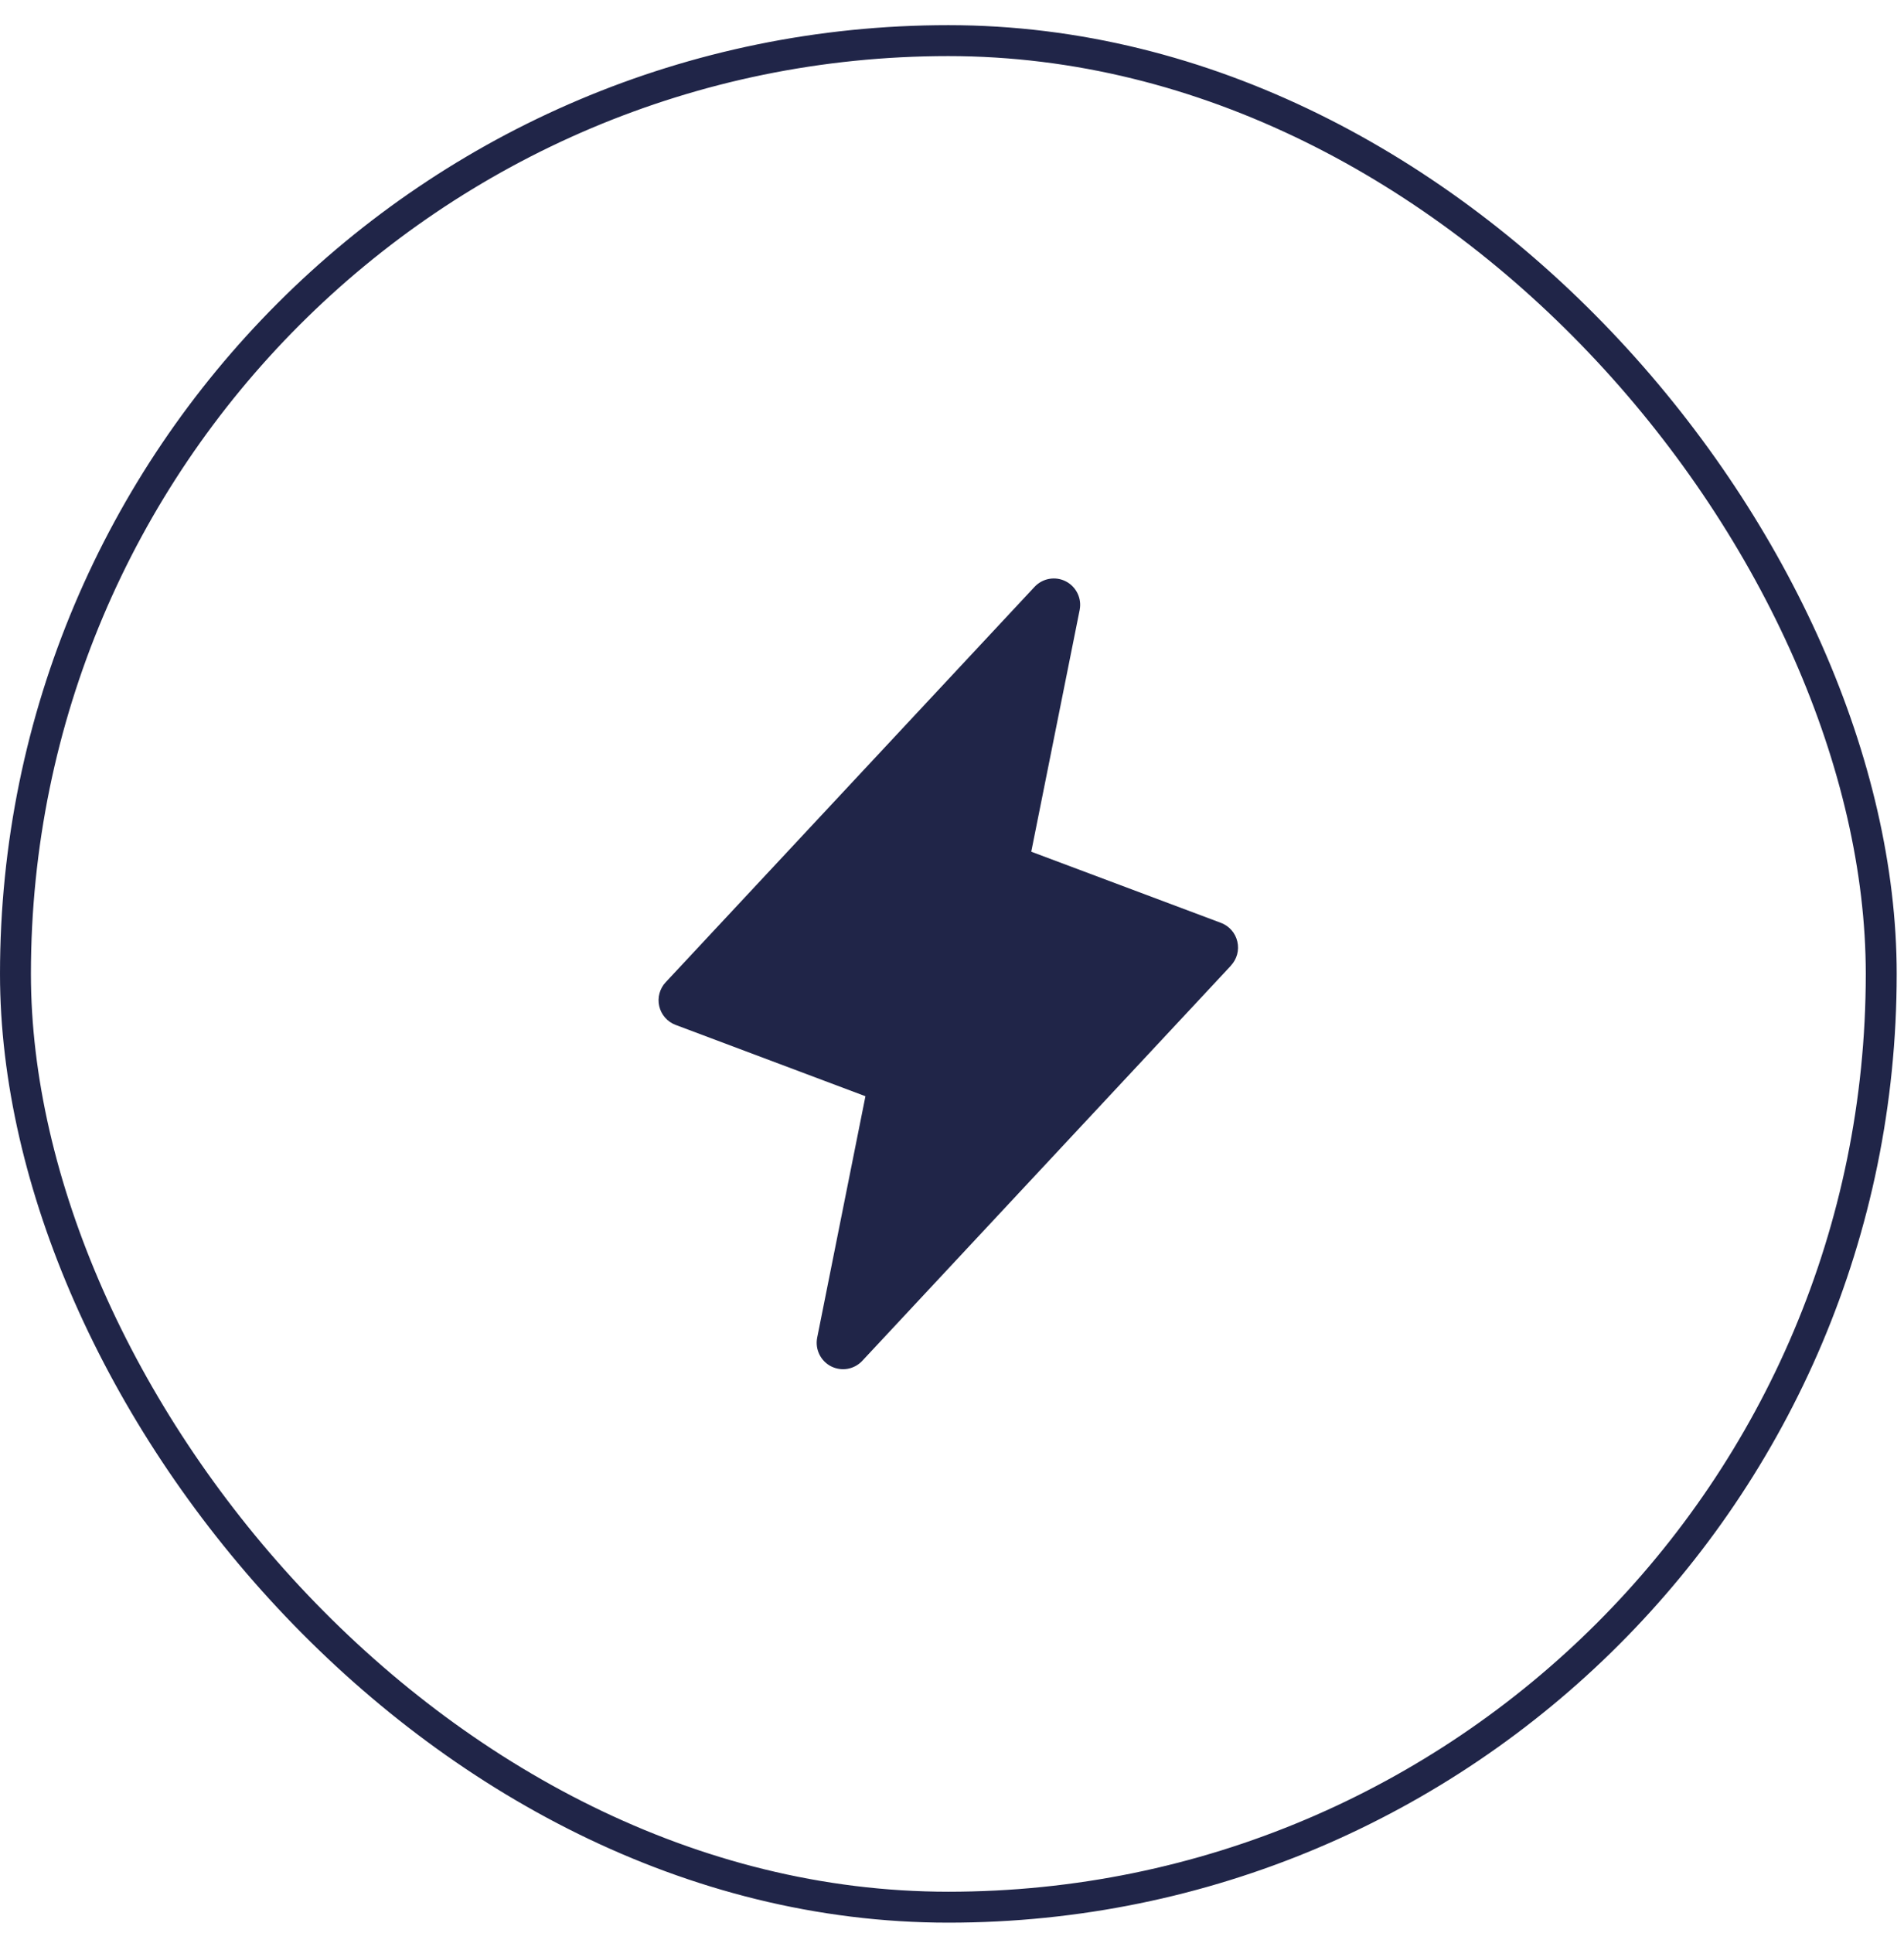
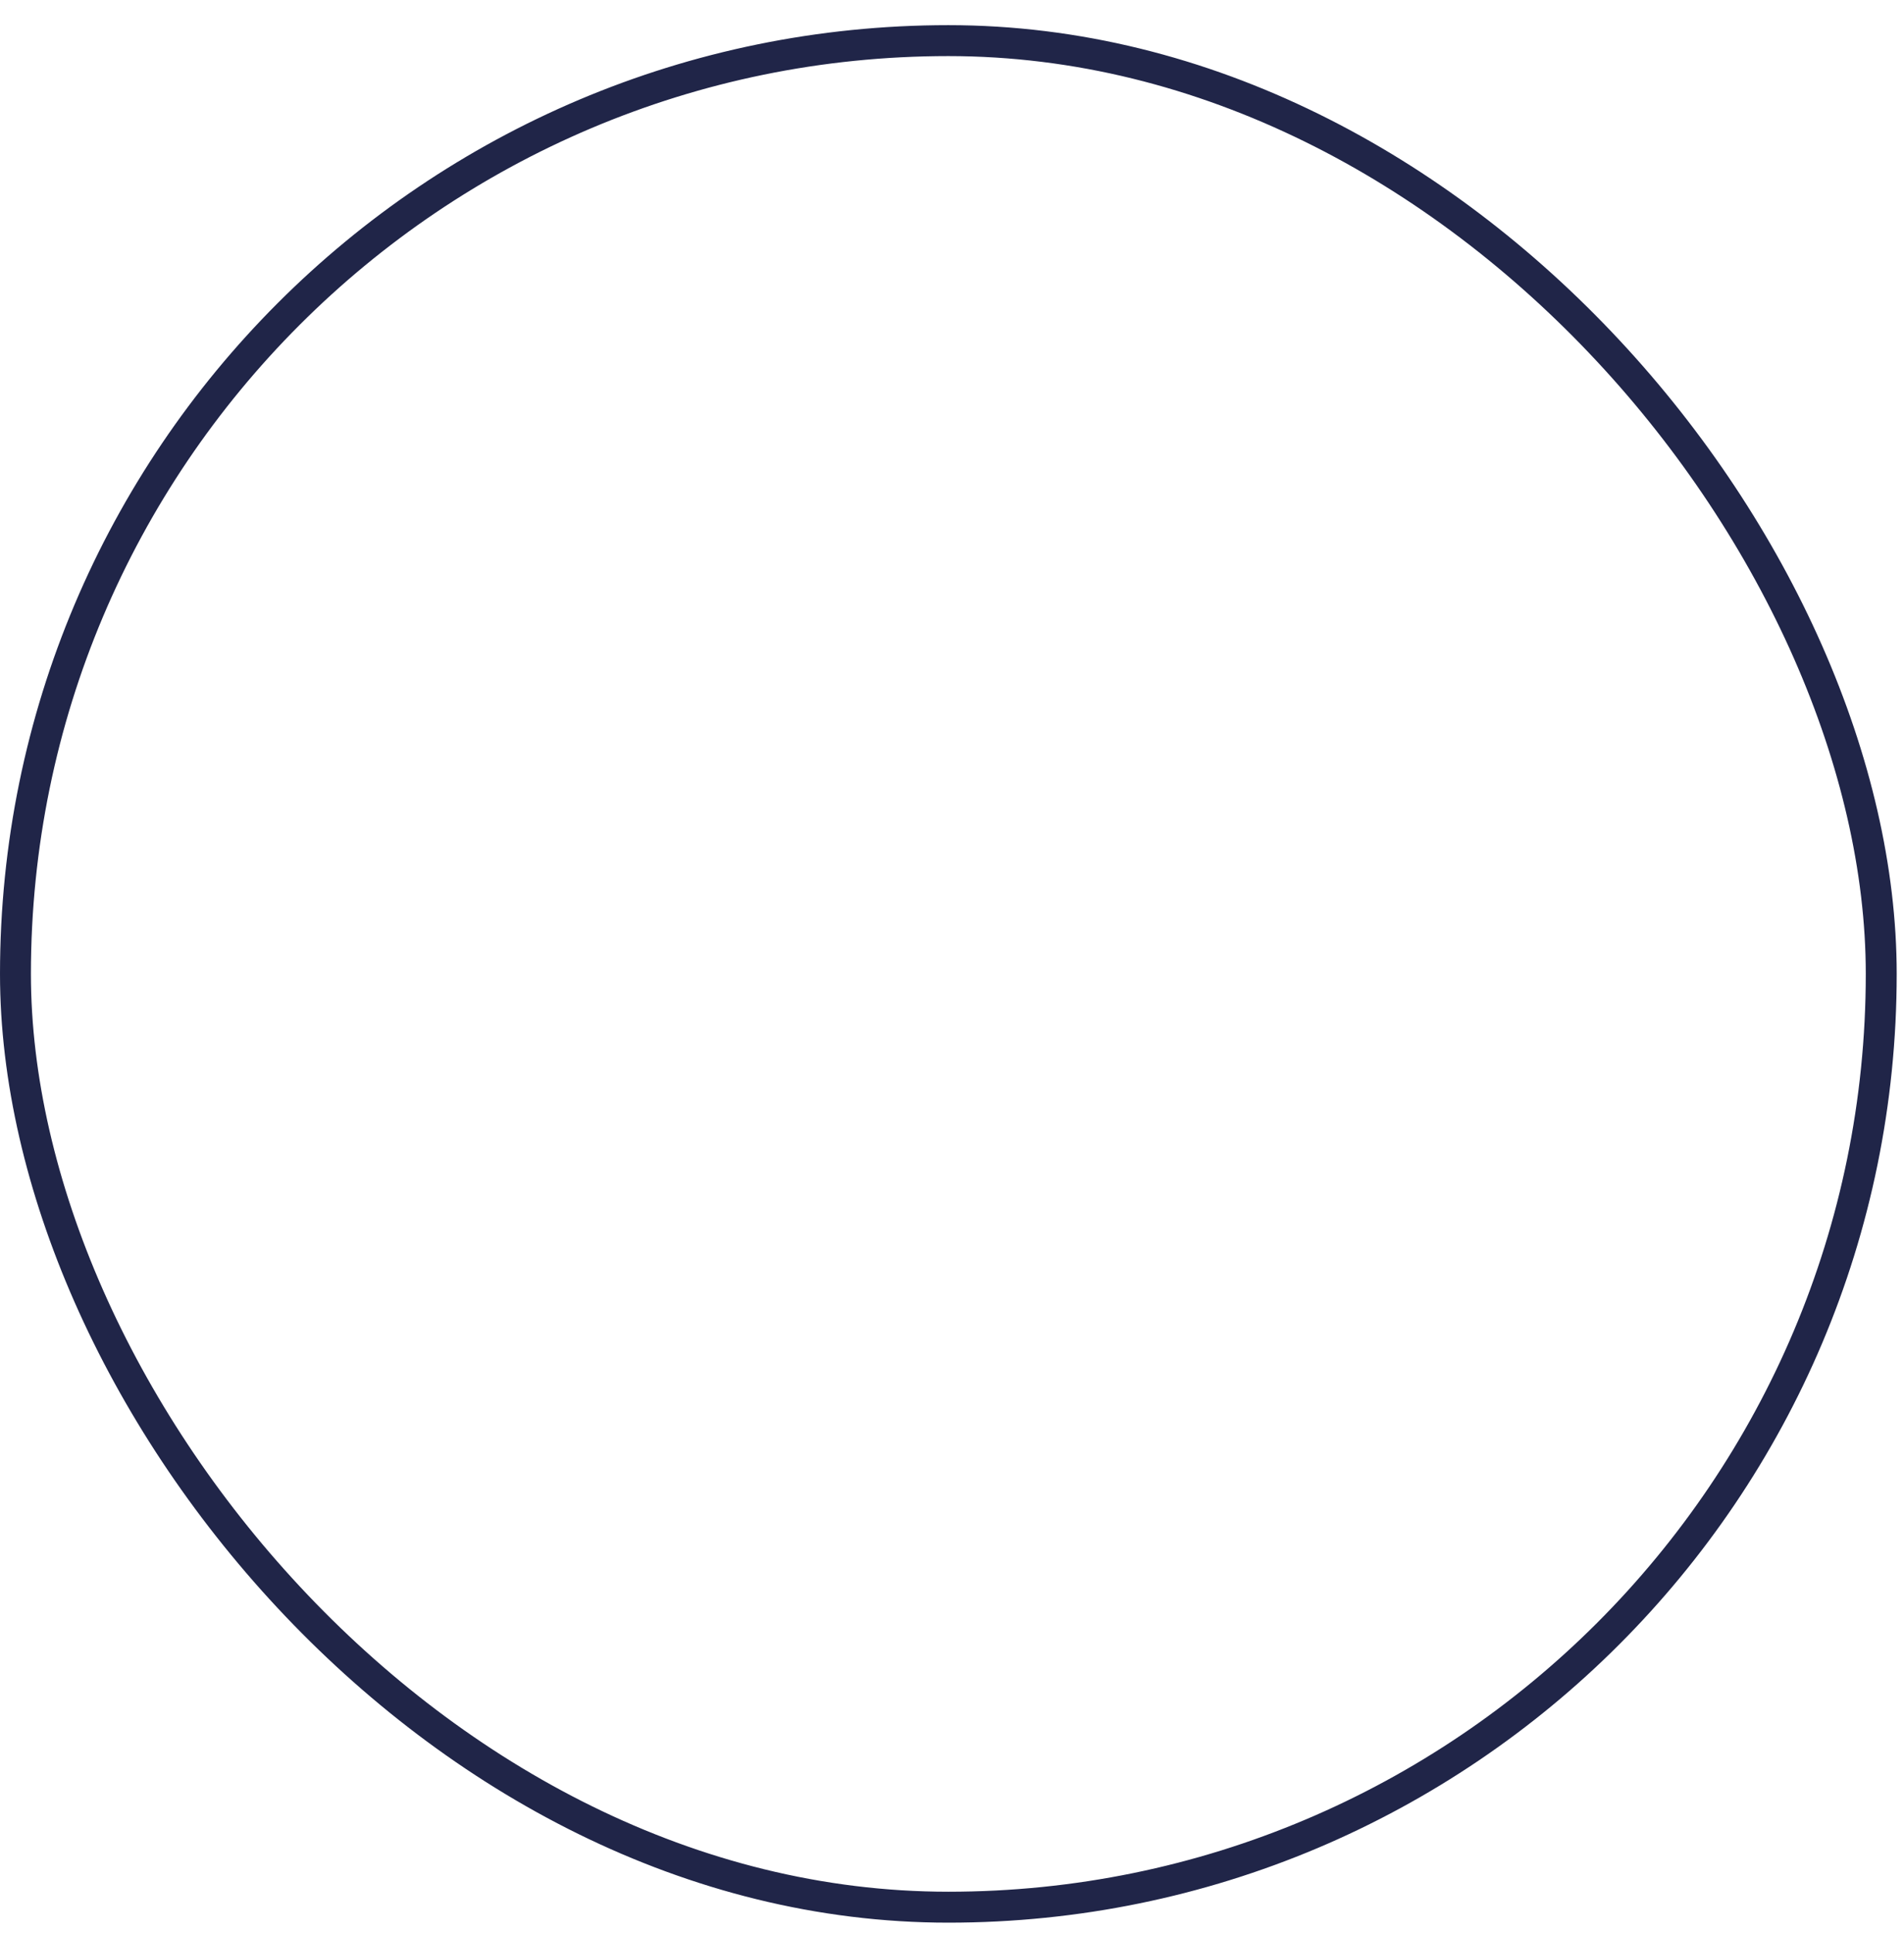
<svg xmlns="http://www.w3.org/2000/svg" width="67" height="68" viewBox="0 0 67 68" fill="none">
  <rect x="0.544" y="1.429" width="65.655" height="65.655" rx="32.828" stroke="#202548" stroke-width="1.088" />
-   <path d="M43.319 33.962L30.342 47.867C30.204 48.014 30.023 48.112 29.825 48.147C29.626 48.181 29.422 48.15 29.243 48.059C29.064 47.967 28.92 47.82 28.832 47.639C28.744 47.458 28.717 47.253 28.755 47.056L30.454 38.559L23.776 36.051C23.633 35.998 23.505 35.91 23.404 35.794C23.303 35.679 23.232 35.541 23.198 35.392C23.163 35.242 23.166 35.087 23.207 34.939C23.247 34.792 23.323 34.656 23.429 34.545L36.407 20.64C36.544 20.494 36.726 20.395 36.924 20.361C37.122 20.326 37.326 20.357 37.505 20.449C37.684 20.54 37.828 20.688 37.916 20.869C38.005 21.049 38.031 21.254 37.993 21.451L36.289 29.958L42.967 32.462C43.11 32.516 43.236 32.604 43.337 32.719C43.437 32.833 43.507 32.971 43.541 33.119C43.576 33.268 43.573 33.422 43.534 33.569C43.494 33.716 43.419 33.851 43.315 33.962H43.319Z" fill="#202548" />
</svg>